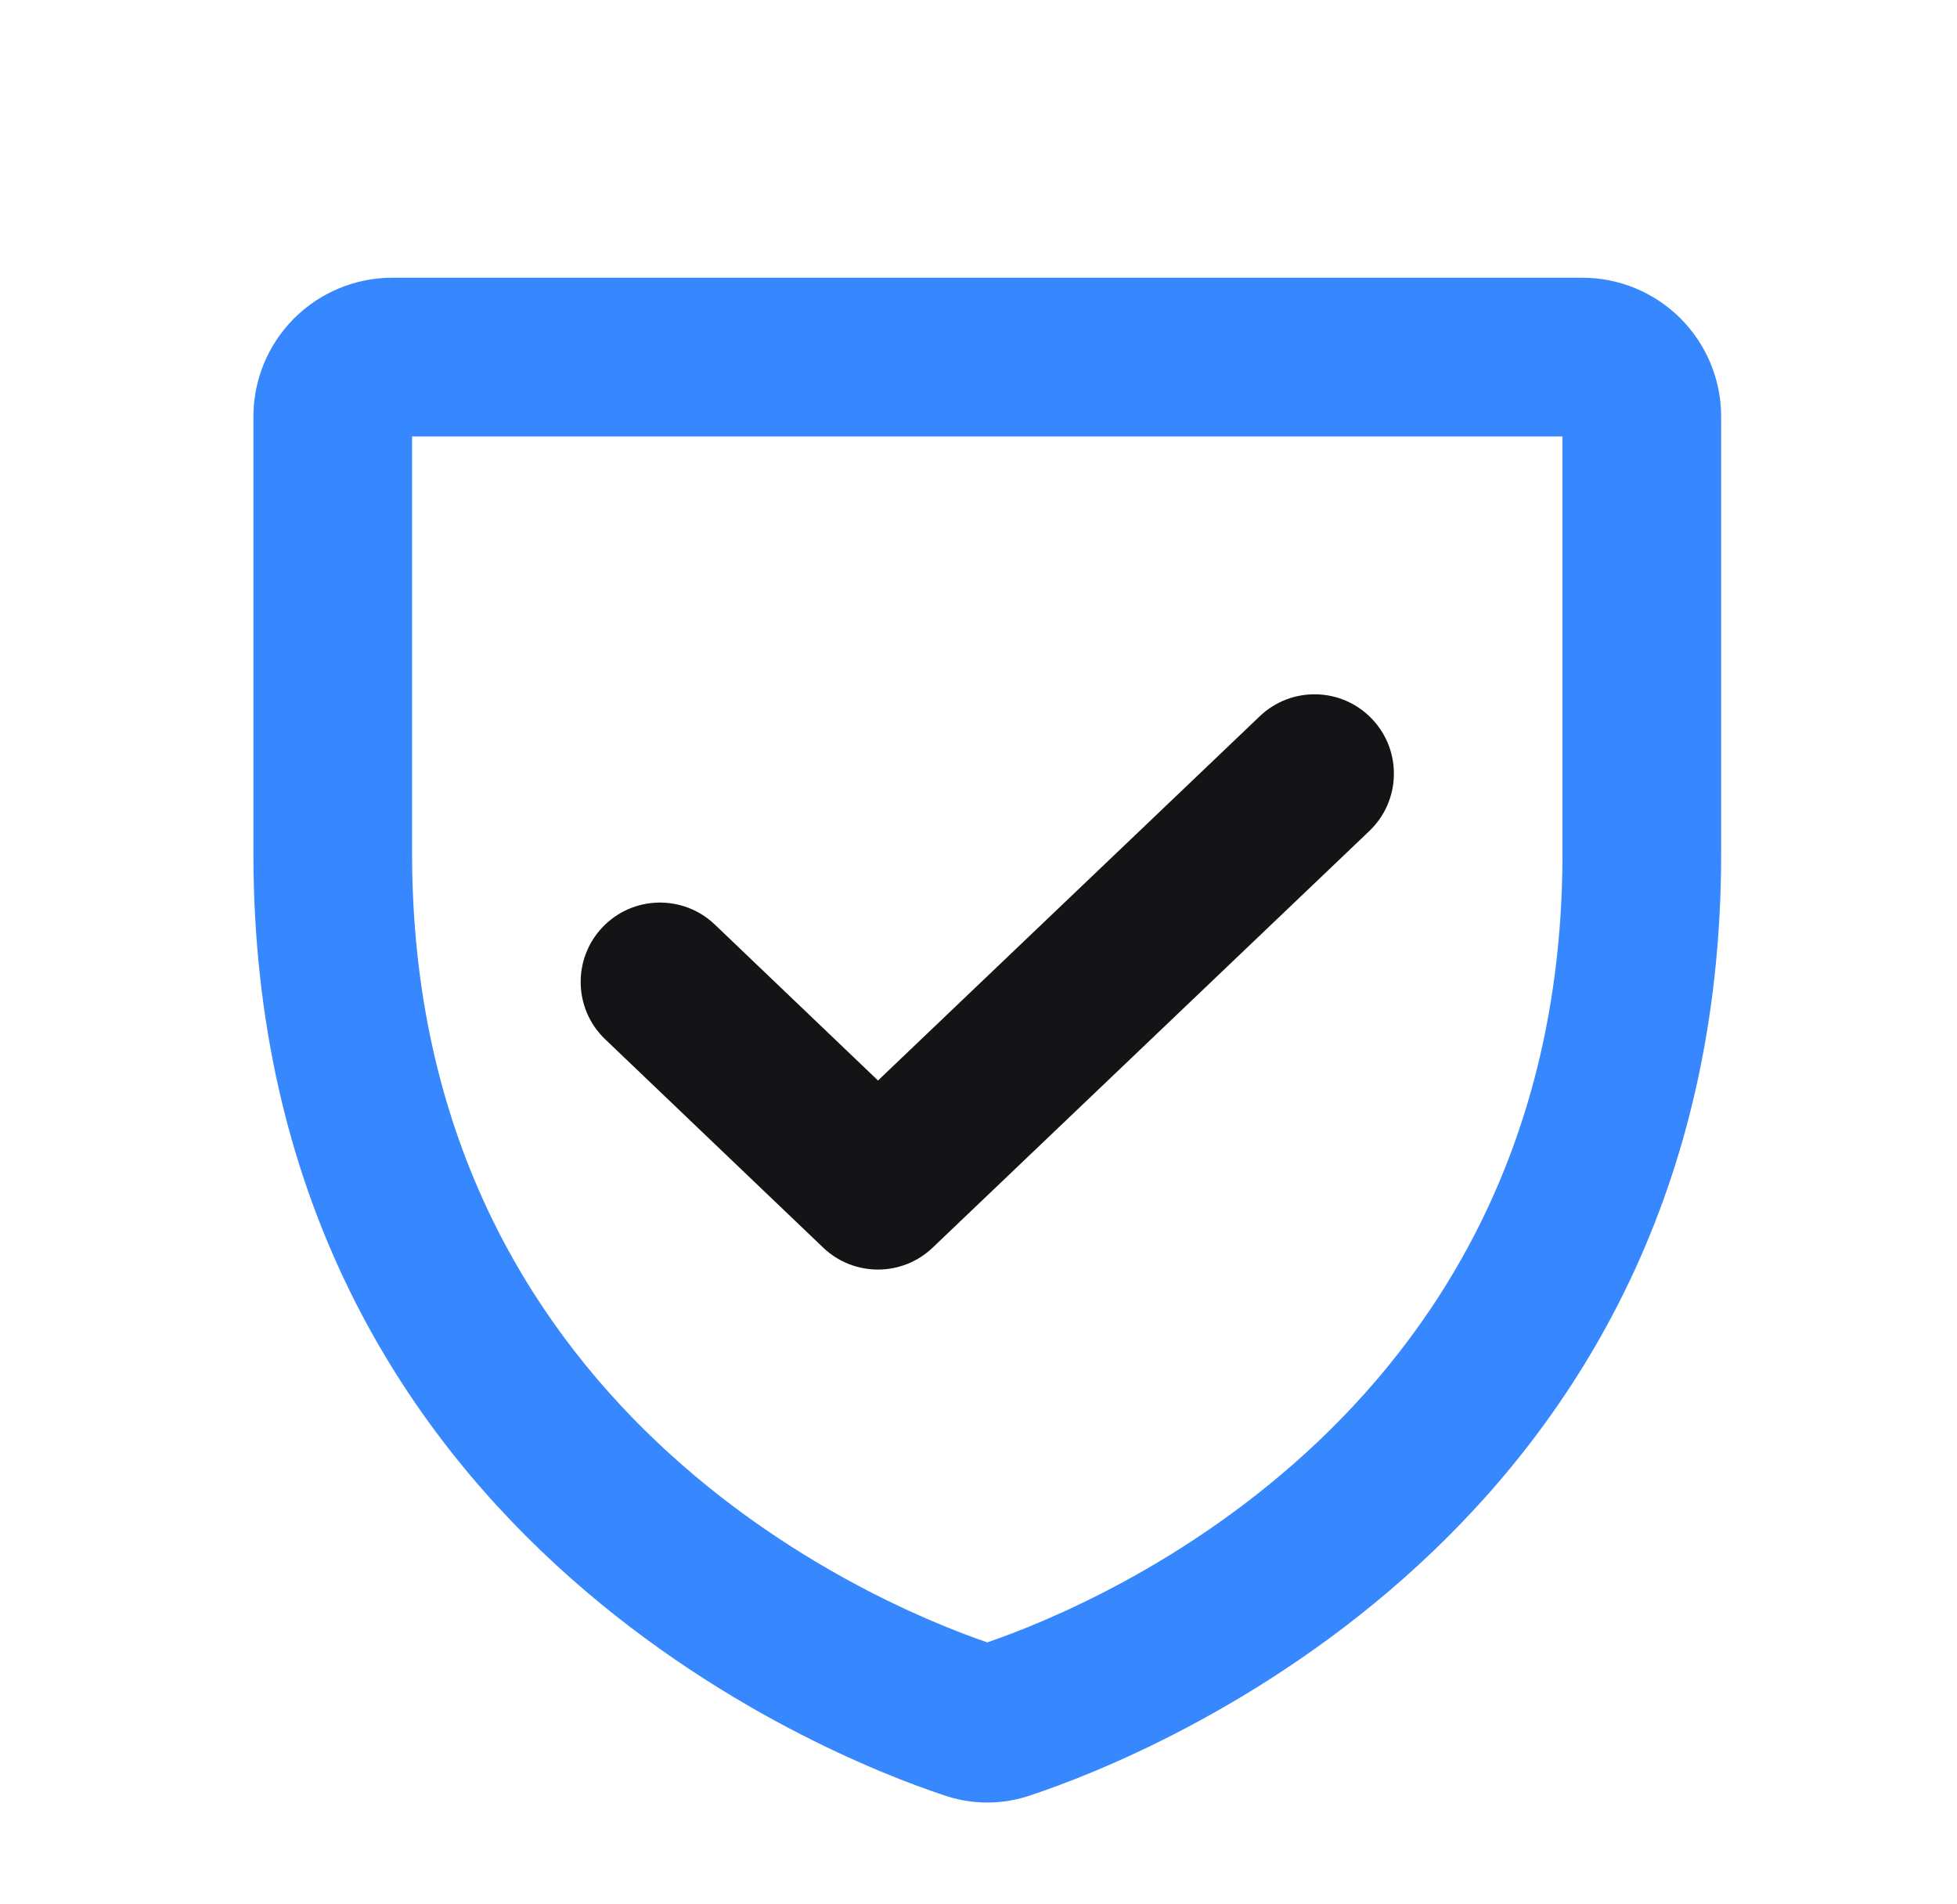
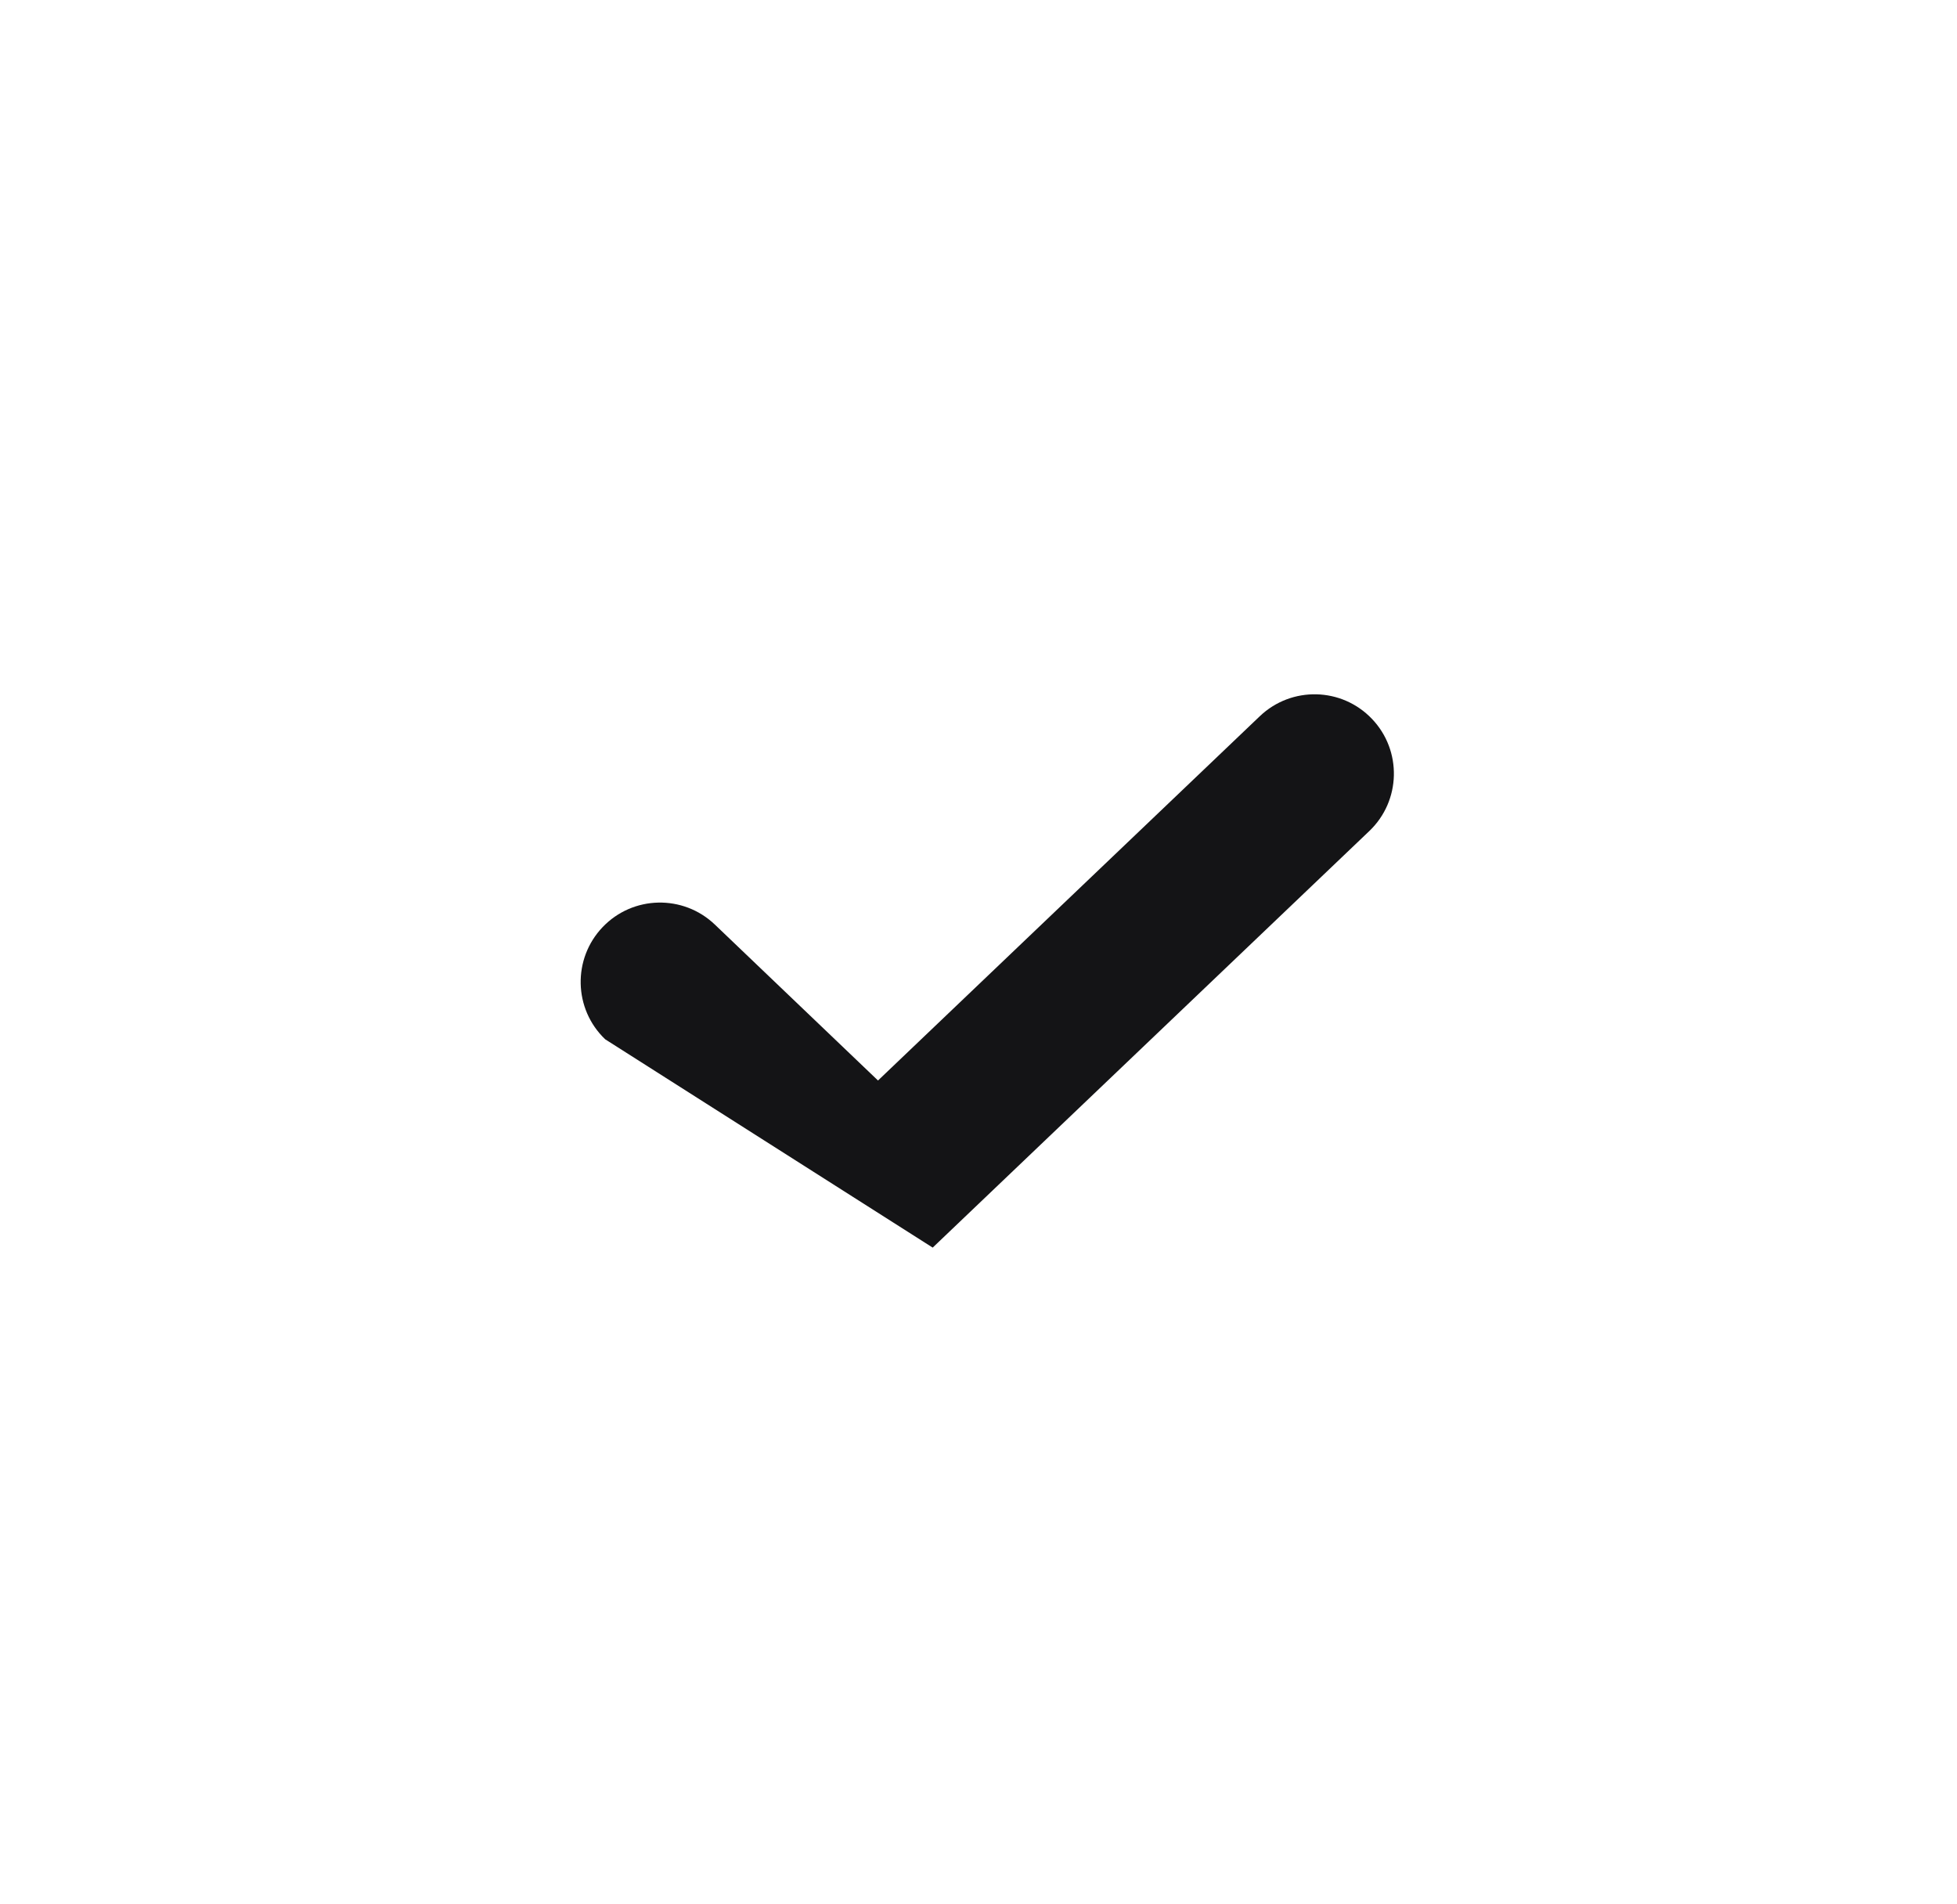
<svg xmlns="http://www.w3.org/2000/svg" width="37" height="36" viewBox="0 0 37 36" fill="none">
-   <path fill-rule="evenodd" clip-rule="evenodd" d="M7.791 8.25V16.13C7.791 26.662 16.52 30.312 18.666 31.048C20.812 30.312 29.541 26.662 29.541 16.13V8.25H7.791ZM5.56 6.019C6.052 5.527 6.72 5.25 7.416 5.25H29.916C30.612 5.25 31.28 5.527 31.772 6.019C32.264 6.511 32.541 7.179 32.541 7.875V16.13C32.541 28.972 21.636 33.222 19.509 33.93C18.964 34.124 18.368 34.124 17.823 33.93C15.696 33.222 4.791 28.972 4.791 16.13V7.875C4.791 7.179 5.068 6.511 5.56 6.019Z" fill="#3787FF" />
-   <path fill-rule="evenodd" clip-rule="evenodd" d="M25.939 13.59C26.511 14.189 26.488 15.139 25.889 15.71L17.634 23.585C17.054 24.139 16.142 24.138 15.562 23.584L11.442 19.647C10.843 19.075 10.822 18.125 11.394 17.526C11.966 16.927 12.916 16.906 13.515 17.478L16.6 20.426L23.818 13.54C24.418 12.968 25.367 12.99 25.939 13.59Z" fill="#141416" />
+   <path fill-rule="evenodd" clip-rule="evenodd" d="M25.939 13.59C26.511 14.189 26.488 15.139 25.889 15.71L17.634 23.585L11.442 19.647C10.843 19.075 10.822 18.125 11.394 17.526C11.966 16.927 12.916 16.906 13.515 17.478L16.6 20.426L23.818 13.54C24.418 12.968 25.367 12.99 25.939 13.59Z" fill="#141416" />
</svg>